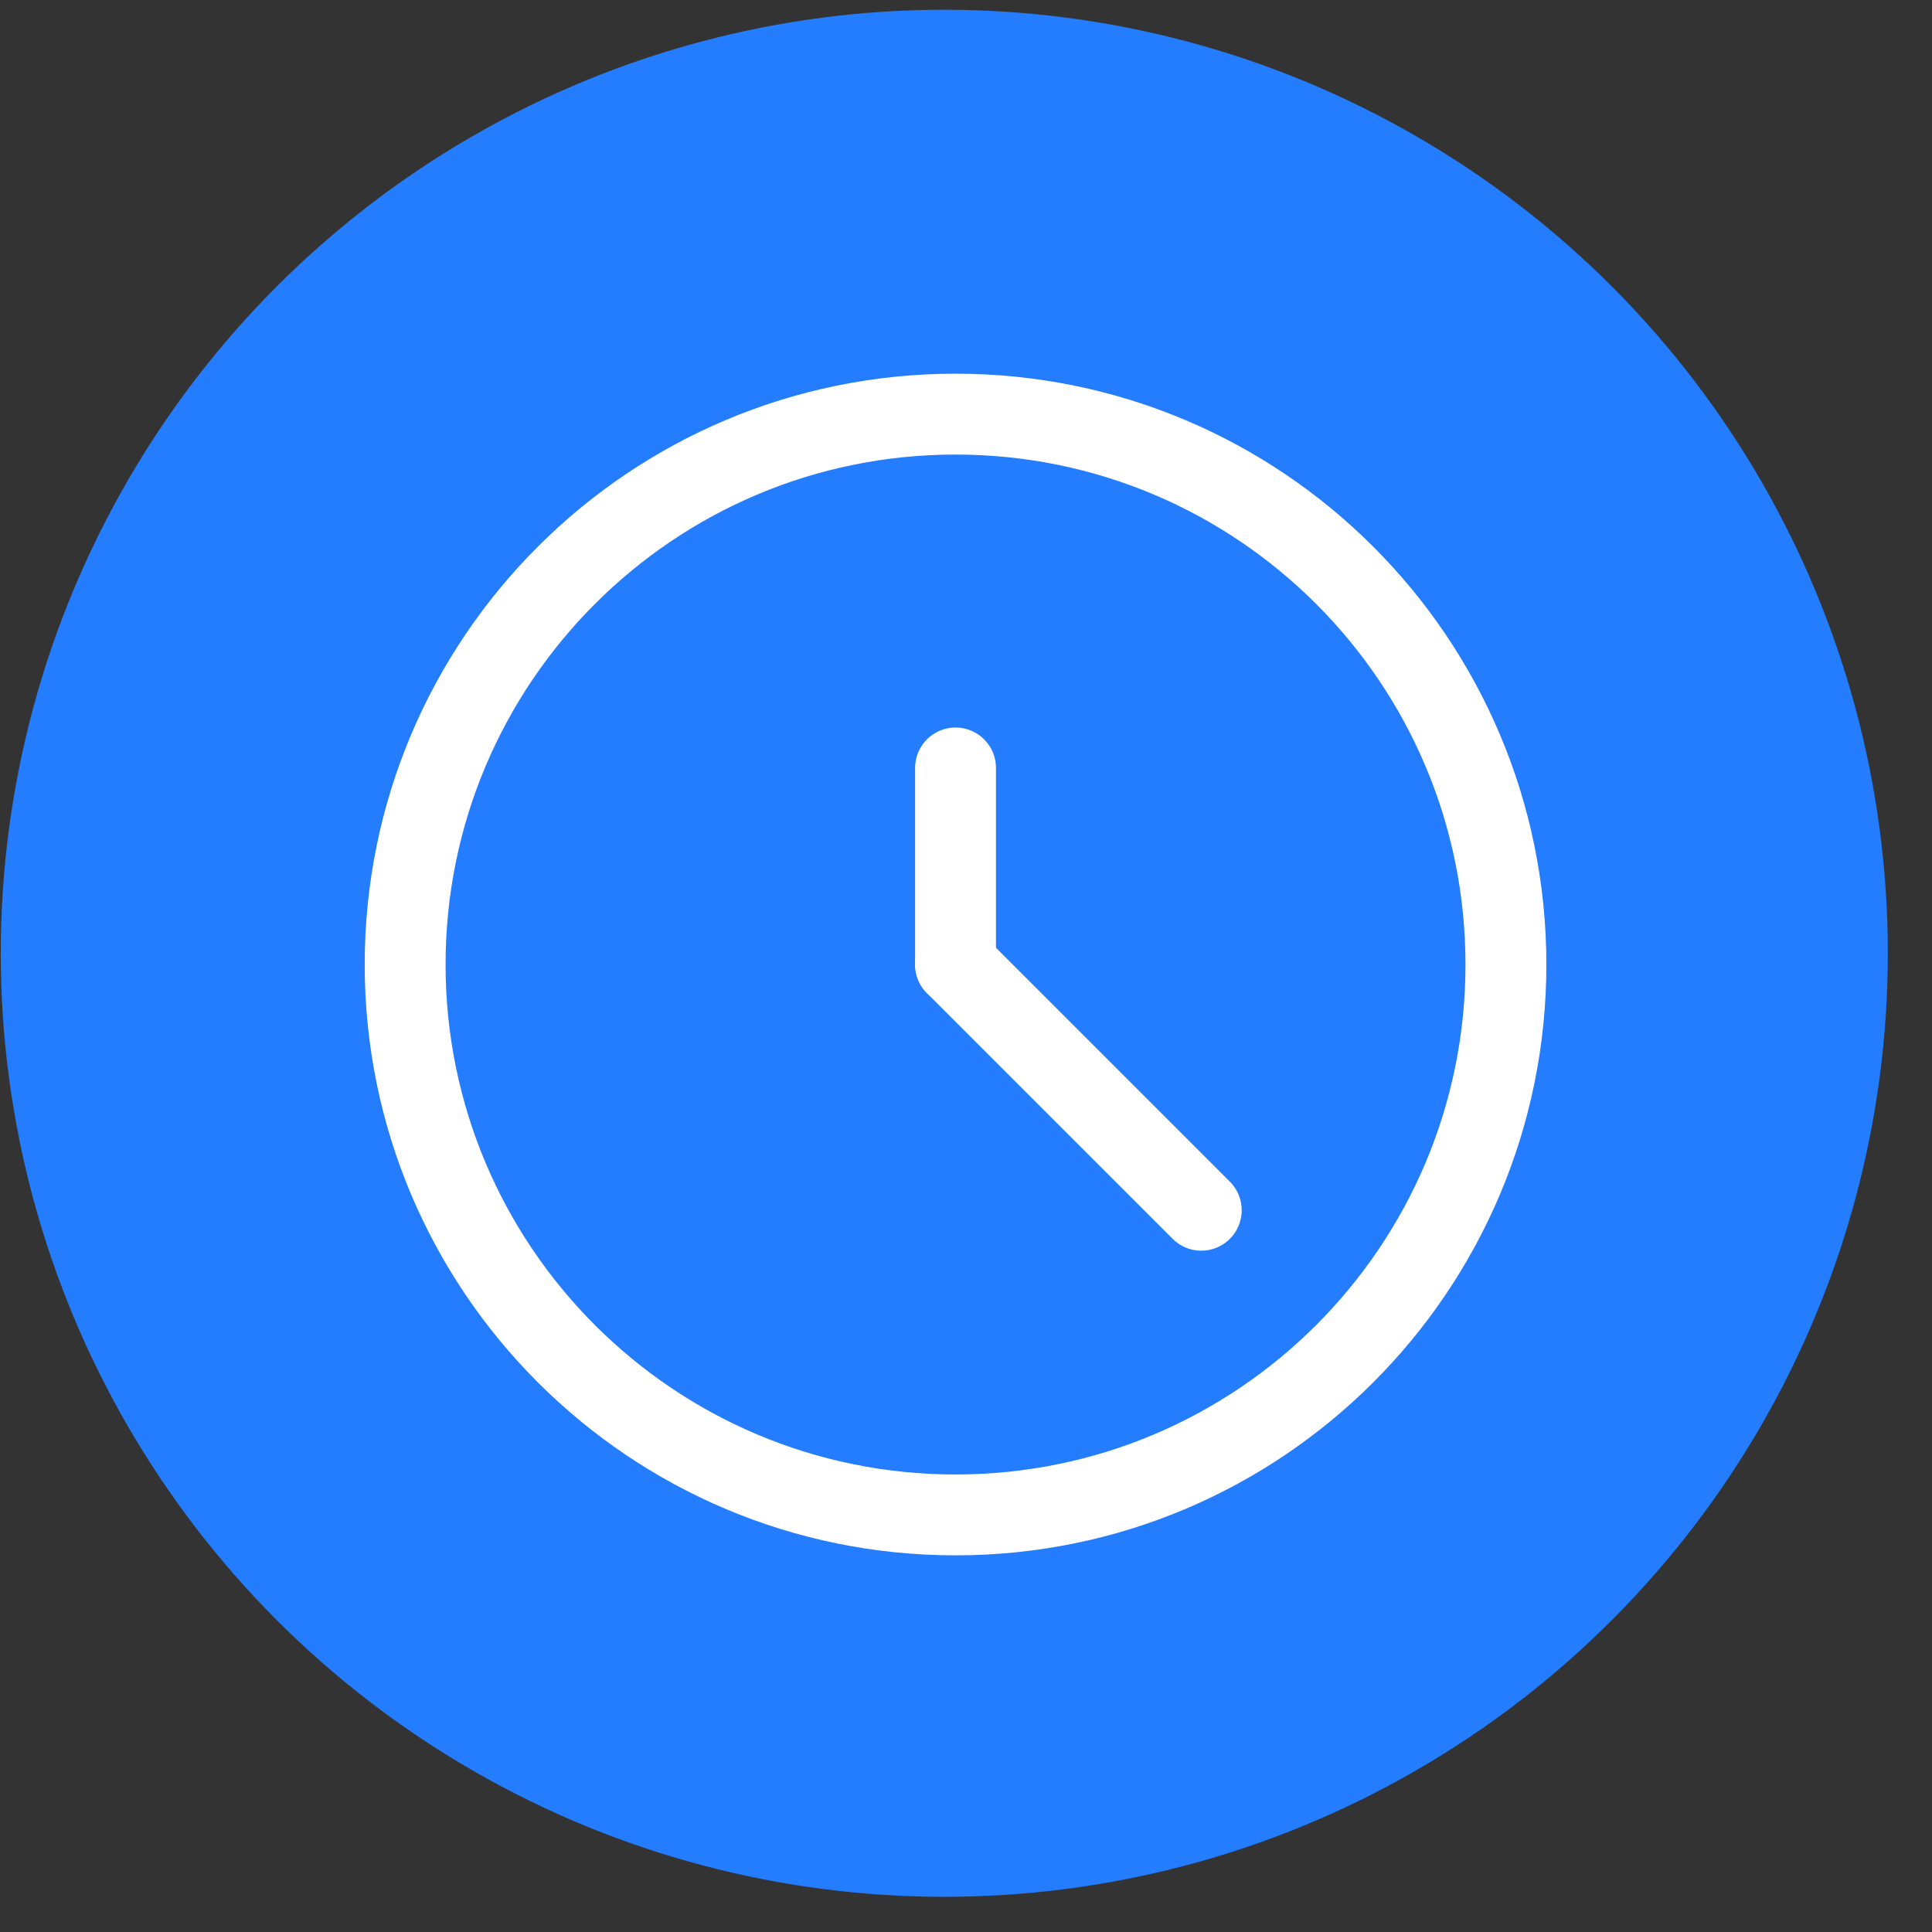
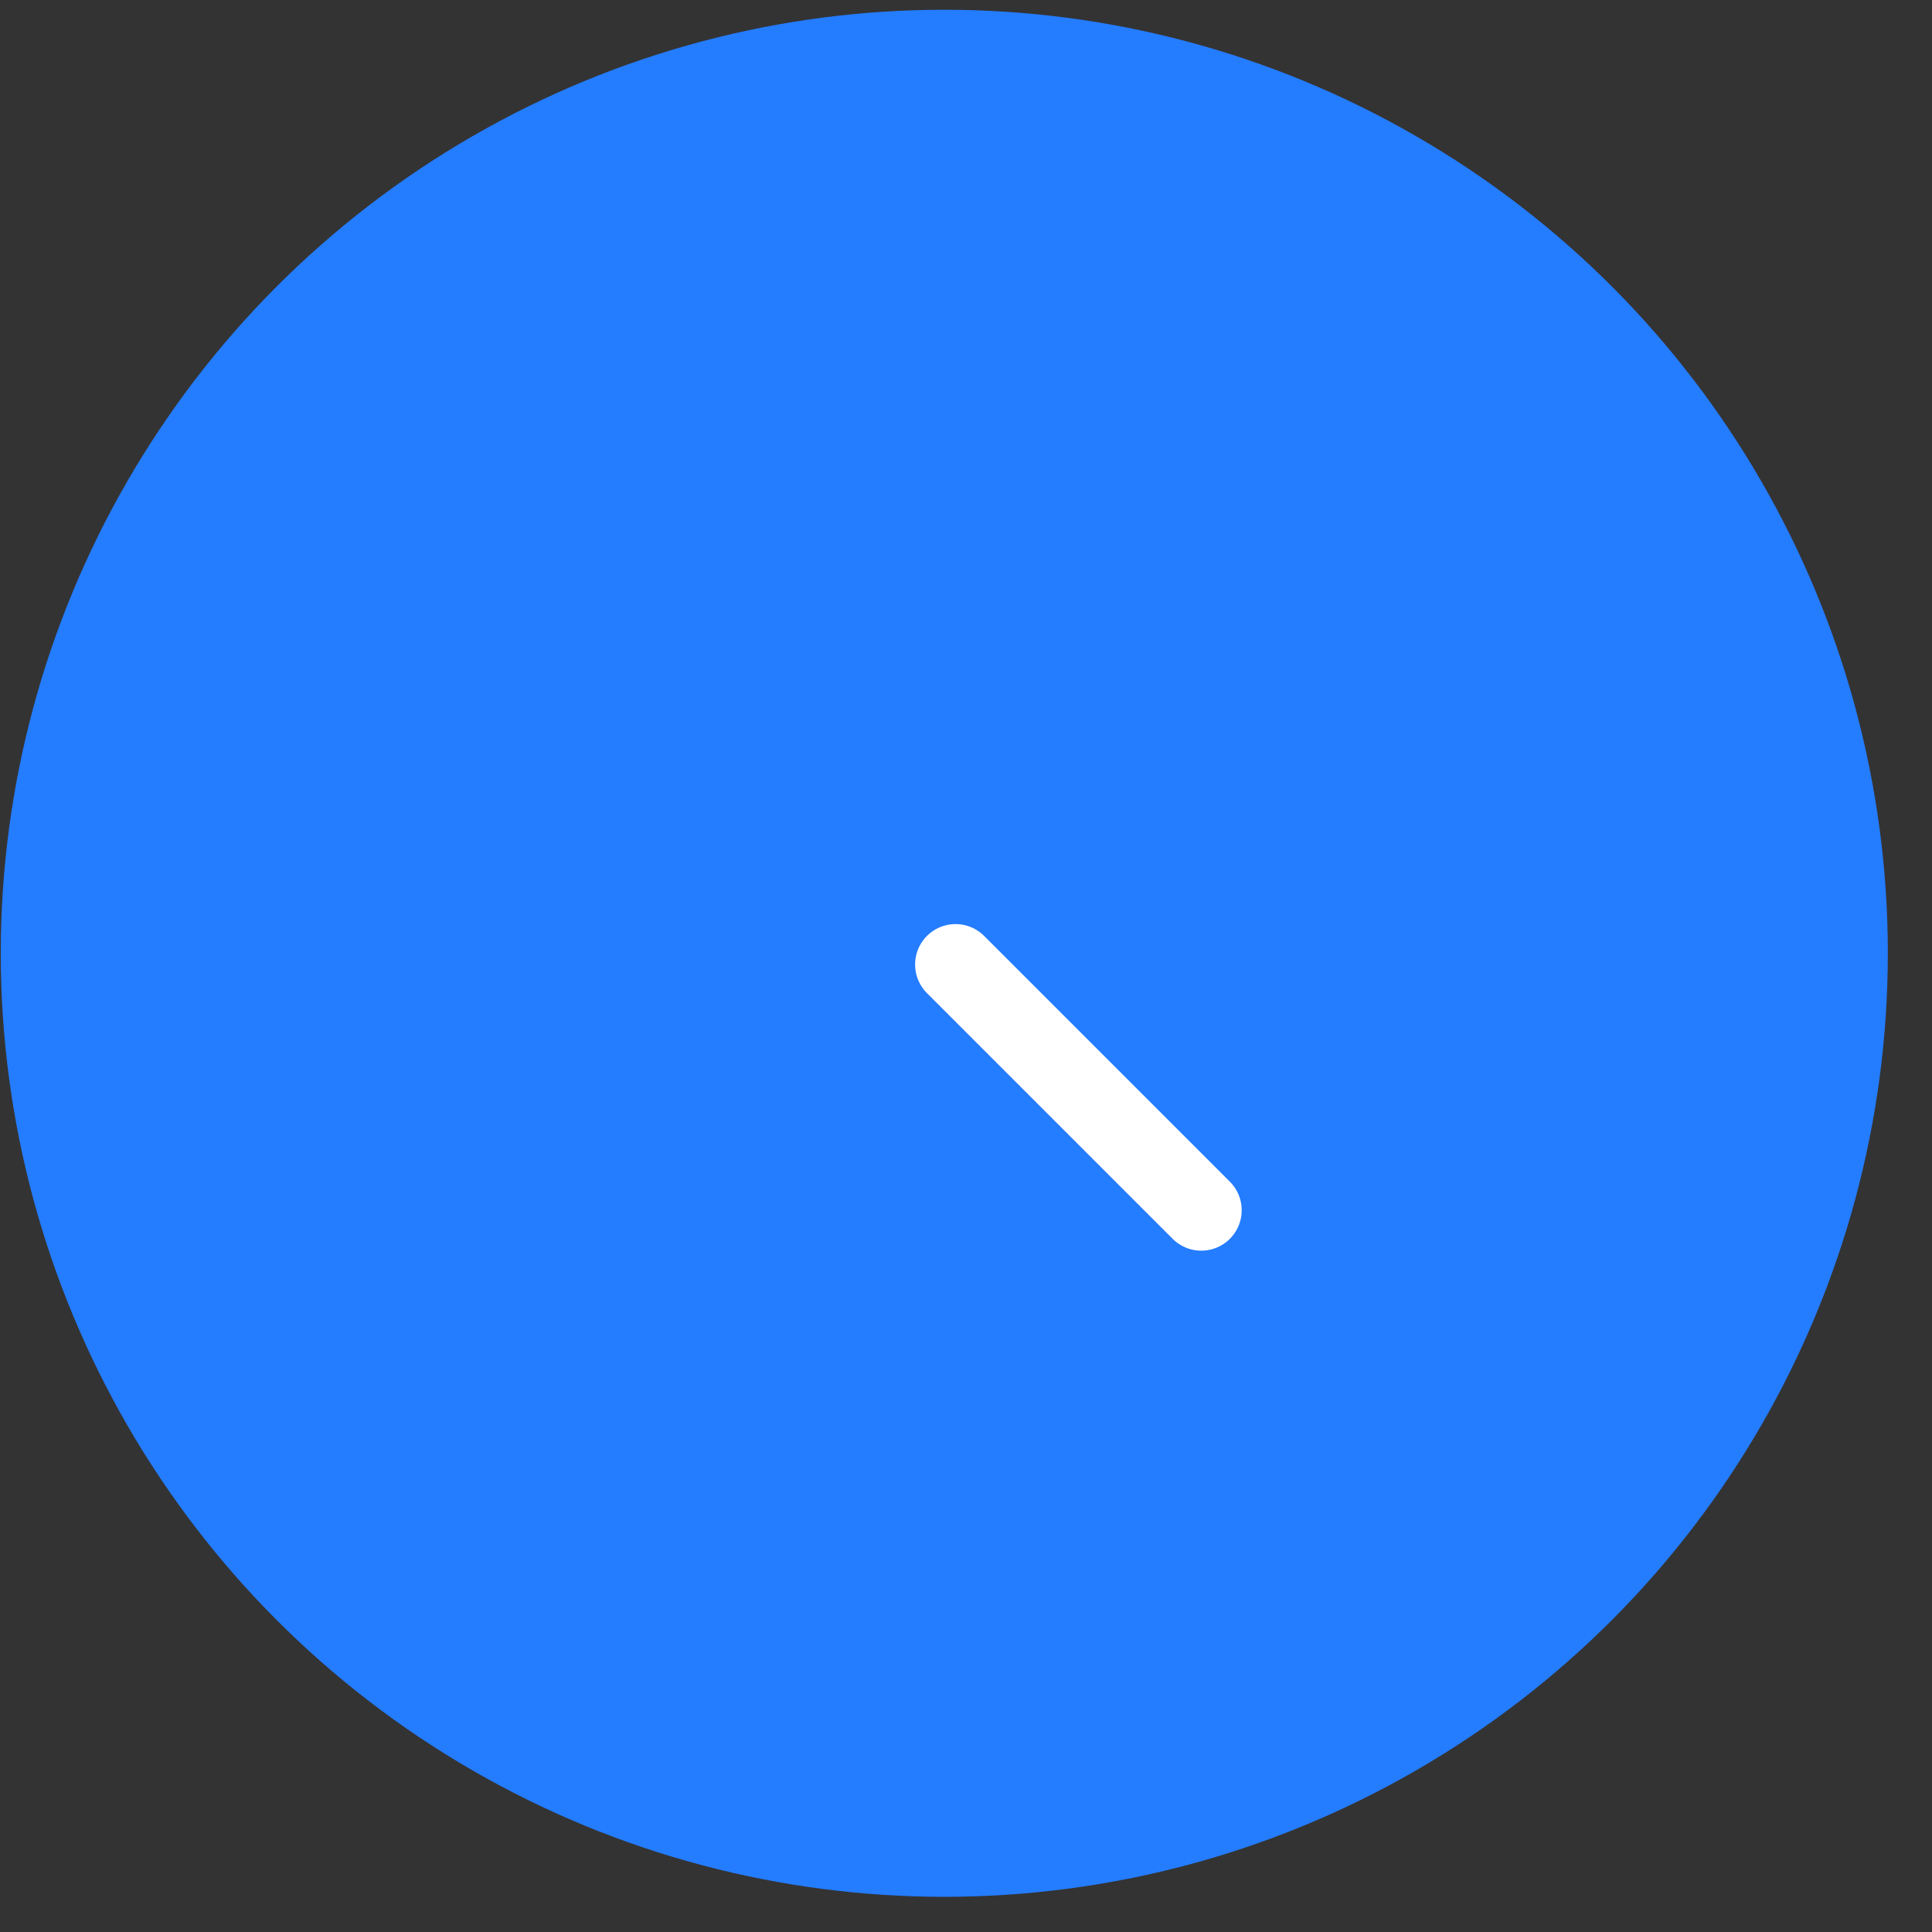
<svg xmlns="http://www.w3.org/2000/svg" width="43" height="43" viewBox="0 0 43 43" fill="none">
  <rect x="0" y="0" width="43" height="43" fill="#333333" stroke="none" />
  <circle cx="21.017" cy="21.217" r="21" fill="#247CFF" />
-   <path d="M21.267 33.717C28.033 33.717 33.517 28.233 33.517 21.467C33.517 14.702 28.033 9.217 21.267 9.217C14.502 9.217 9.017 14.702 9.017 21.467C9.017 28.233 14.502 33.717 21.267 33.717Z" stroke="white" stroke-width="1.8" stroke-linecap="round" stroke-linejoin="round" />
-   <path d="M21.267 21.467V17.092" stroke="white" stroke-width="1.8" stroke-linecap="round" stroke-linejoin="round" />
  <path d="M21.267 21.467L26.736 26.936" stroke="white" stroke-width="1.8" stroke-linecap="round" stroke-linejoin="round" />
</svg>